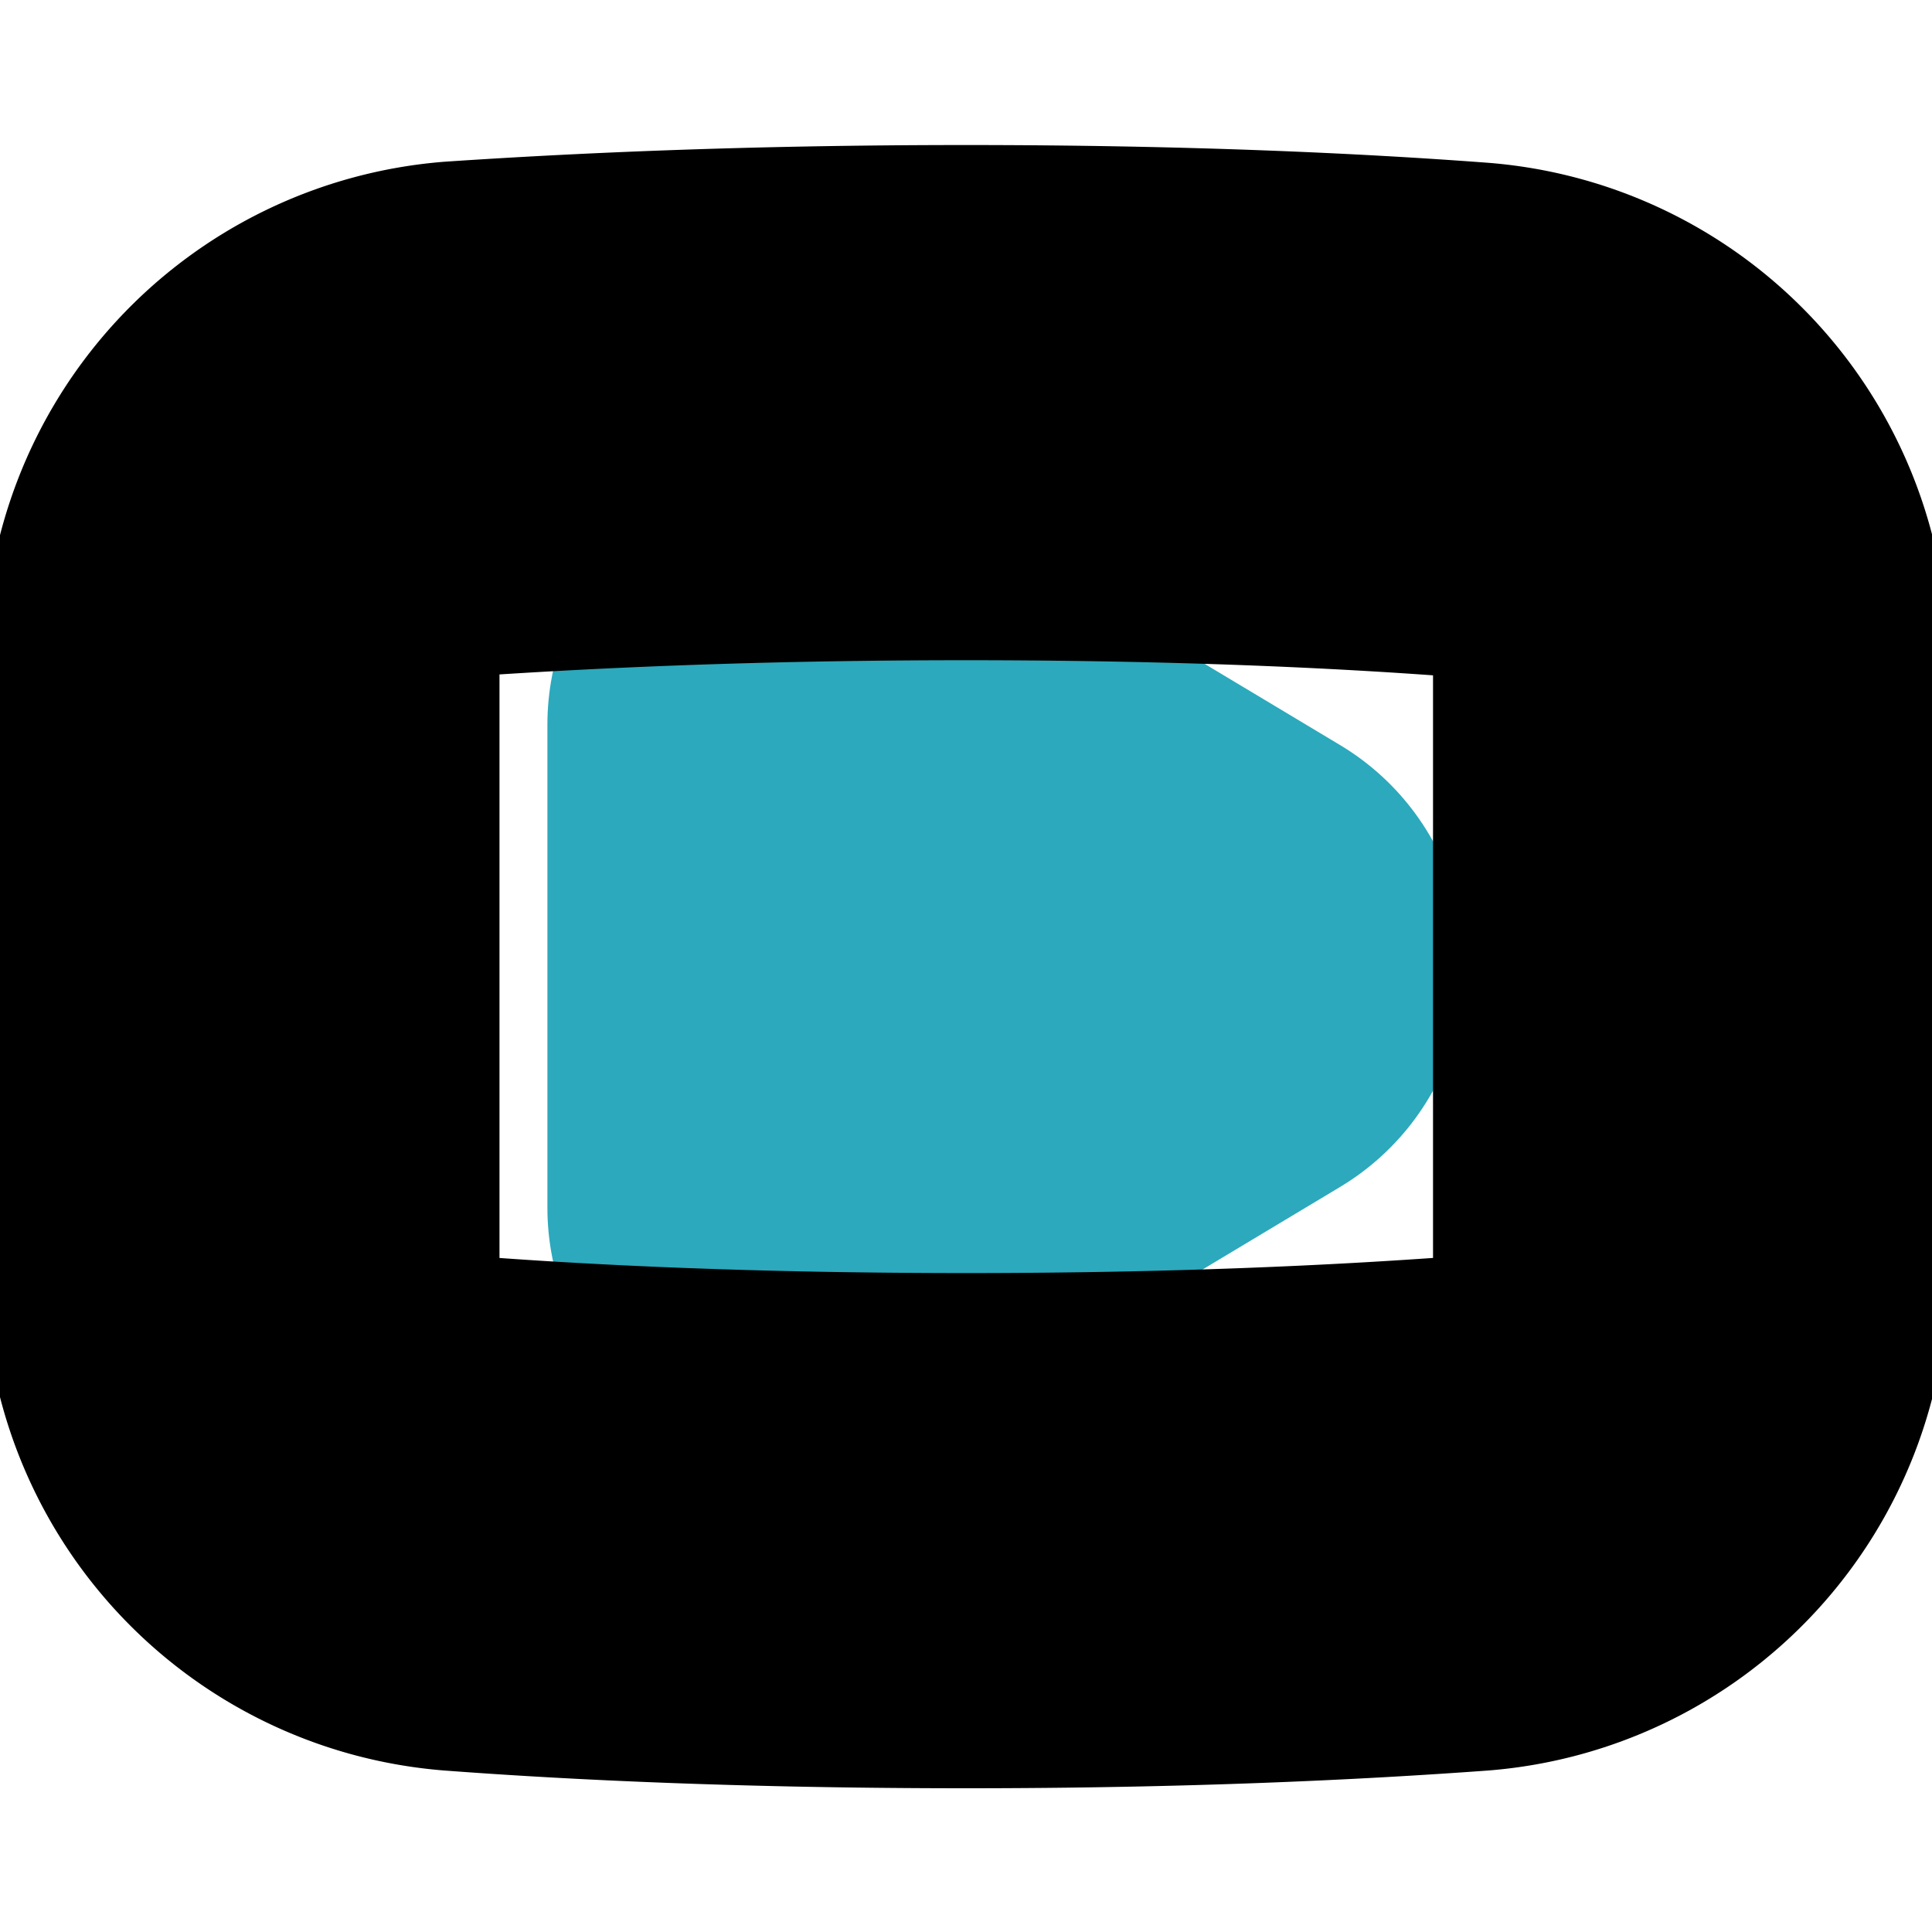
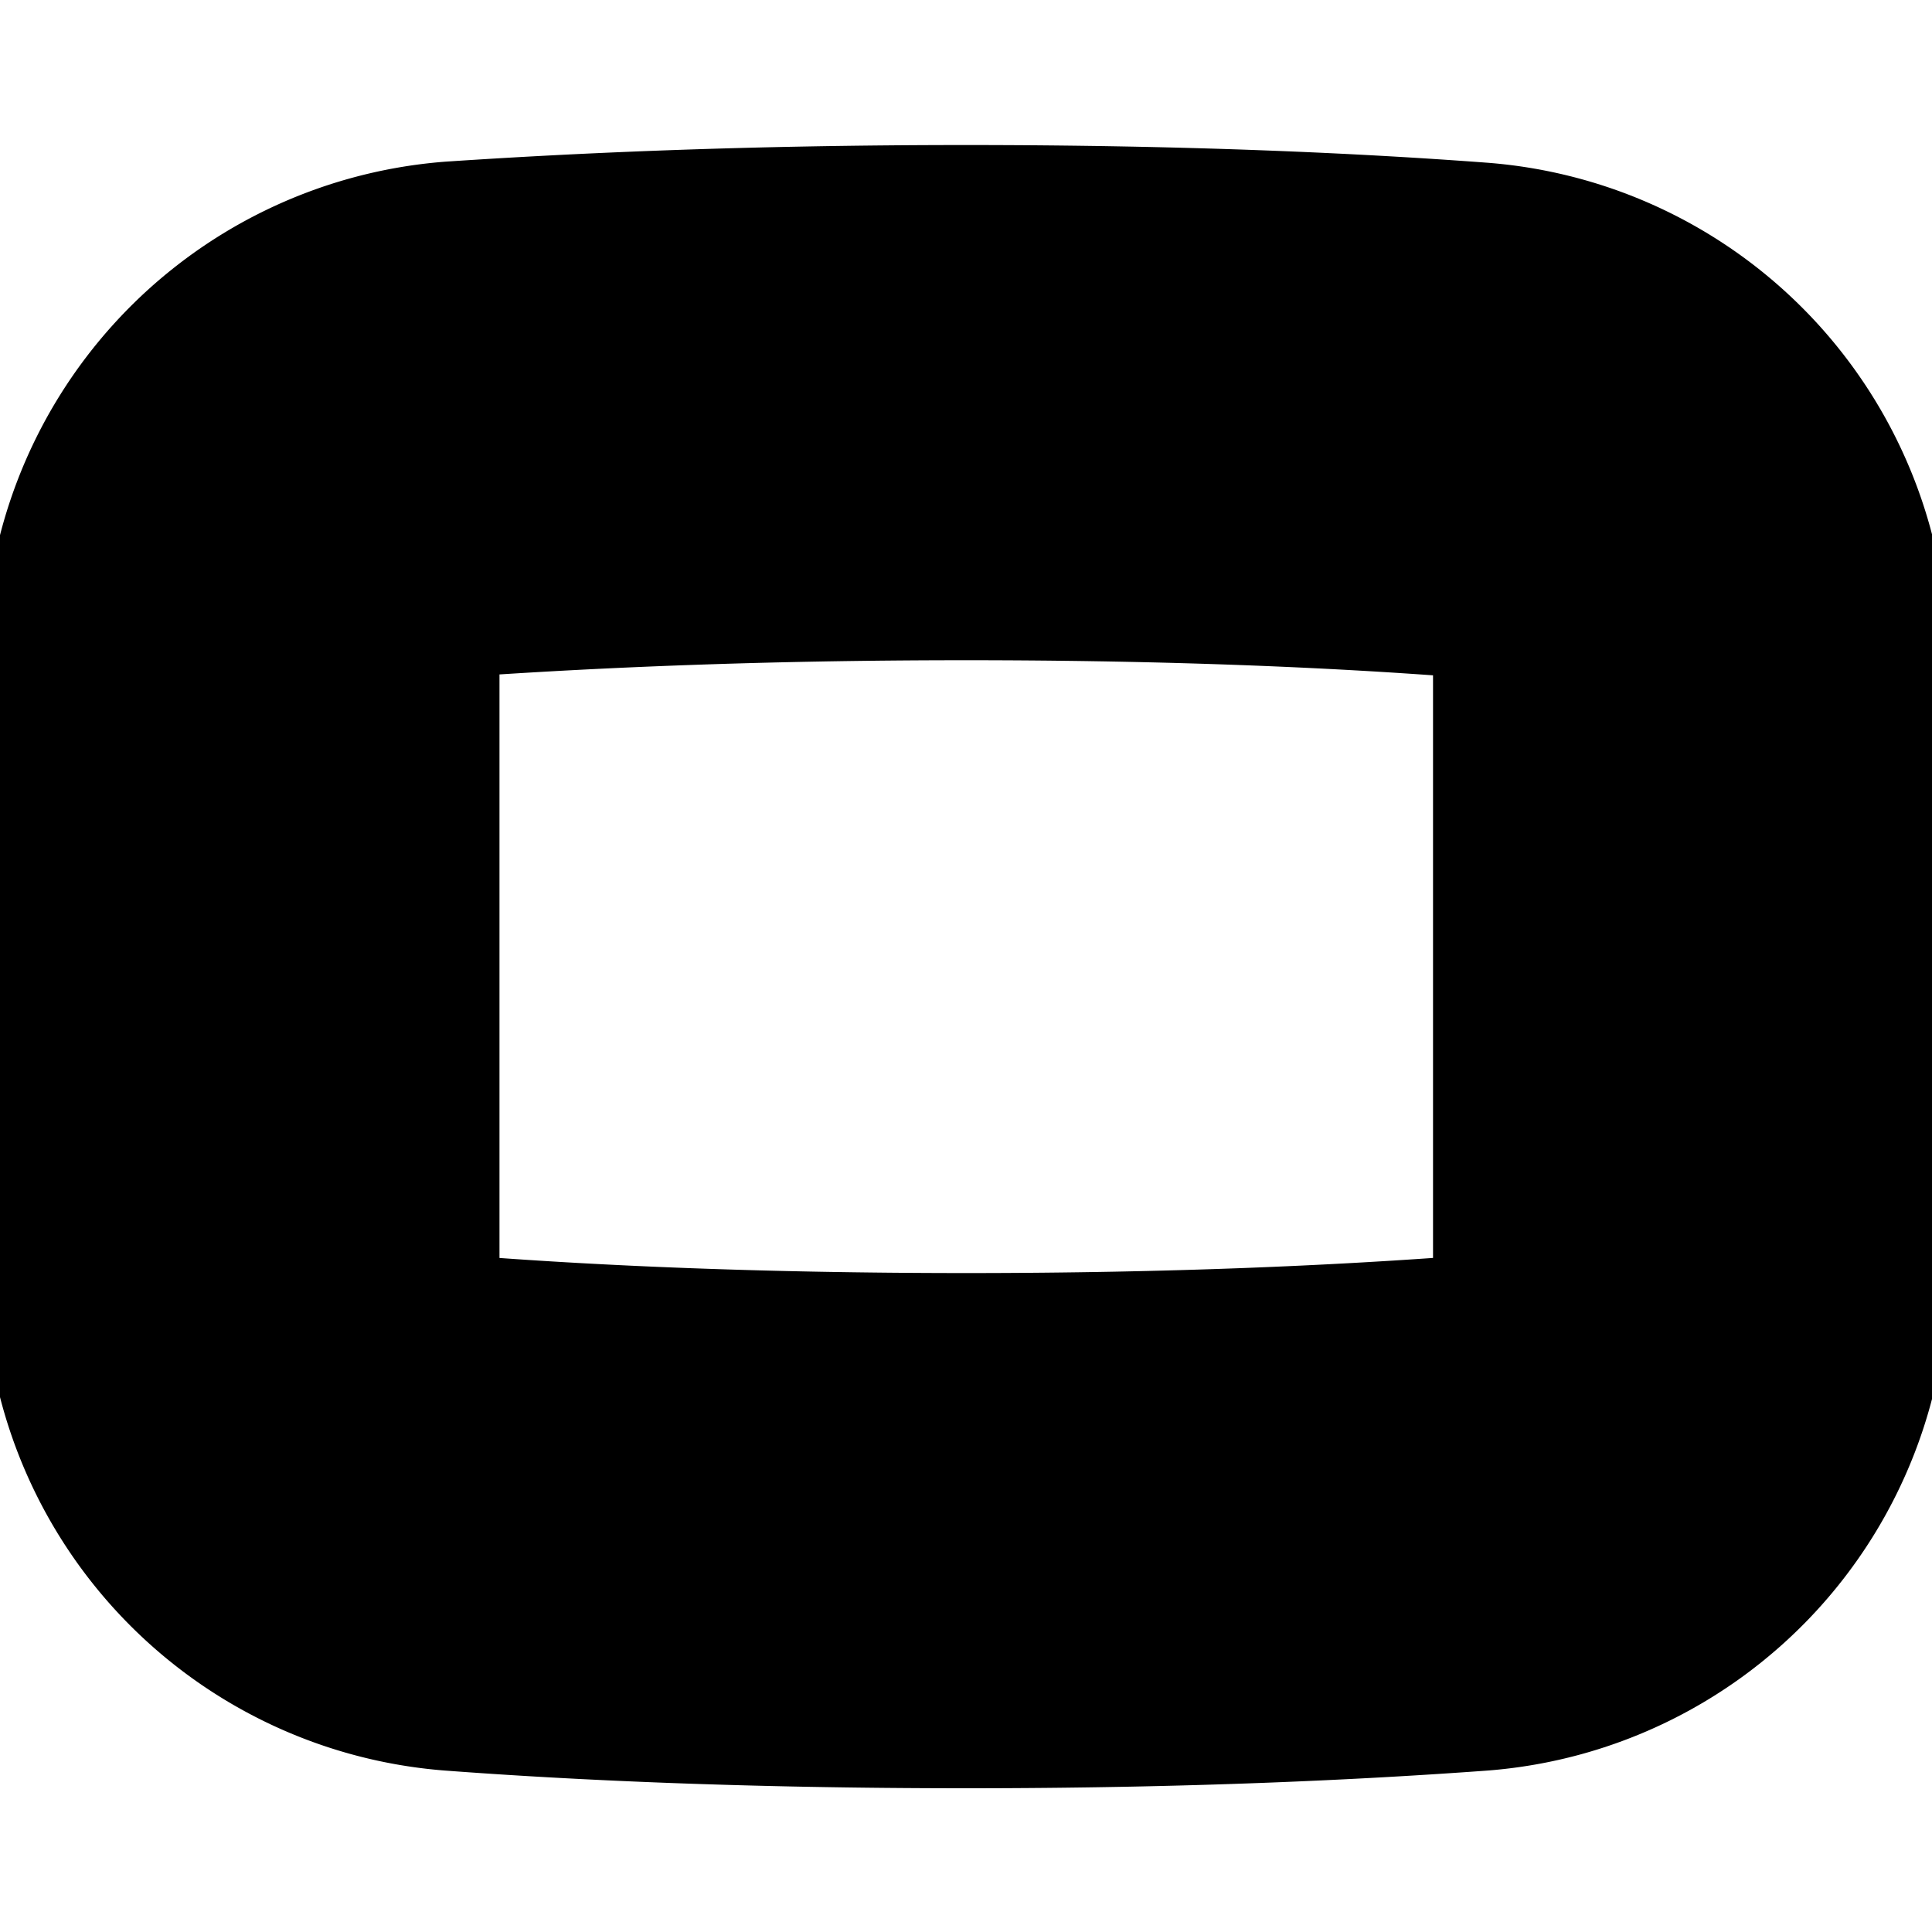
<svg xmlns="http://www.w3.org/2000/svg" fill="#000000" width="250px" height="250px" viewBox="0 0 7.5 7.5" id="youtube" data-name="Line Color" class="icon line-color">
-   <path id="secondary" points="10 9 10 15 15 12 10 9" style="fill: none; stroke: rgb(44, 169, 188); stroke-linecap: round; stroke-linejoin: round; stroke-width: 2;" d="M3.125 2.813L3.125 4.688L4.688 3.75L3.125 2.813Z" />
  <path id="primary" d="M6.563 4.938a0.938 0.938 0 0 1 -0.862 0.938c-0.466 0.034 -1.113 0.066 -1.95 0.066s-1.484 -0.031 -1.95 -0.066a0.938 0.938 0 0 1 -0.862 -0.938V2.563a0.938 0.938 0 0 1 0.862 -0.938C2.266 1.594 2.913 1.563 3.75 1.563s1.484 0.031 1.95 0.066A0.938 0.938 0 0 1 6.563 2.563Z" style="fill: none; stroke: rgb(0, 0, 0); stroke-linecap: round; stroke-linejoin: round; stroke-width: 2;" />
</svg>